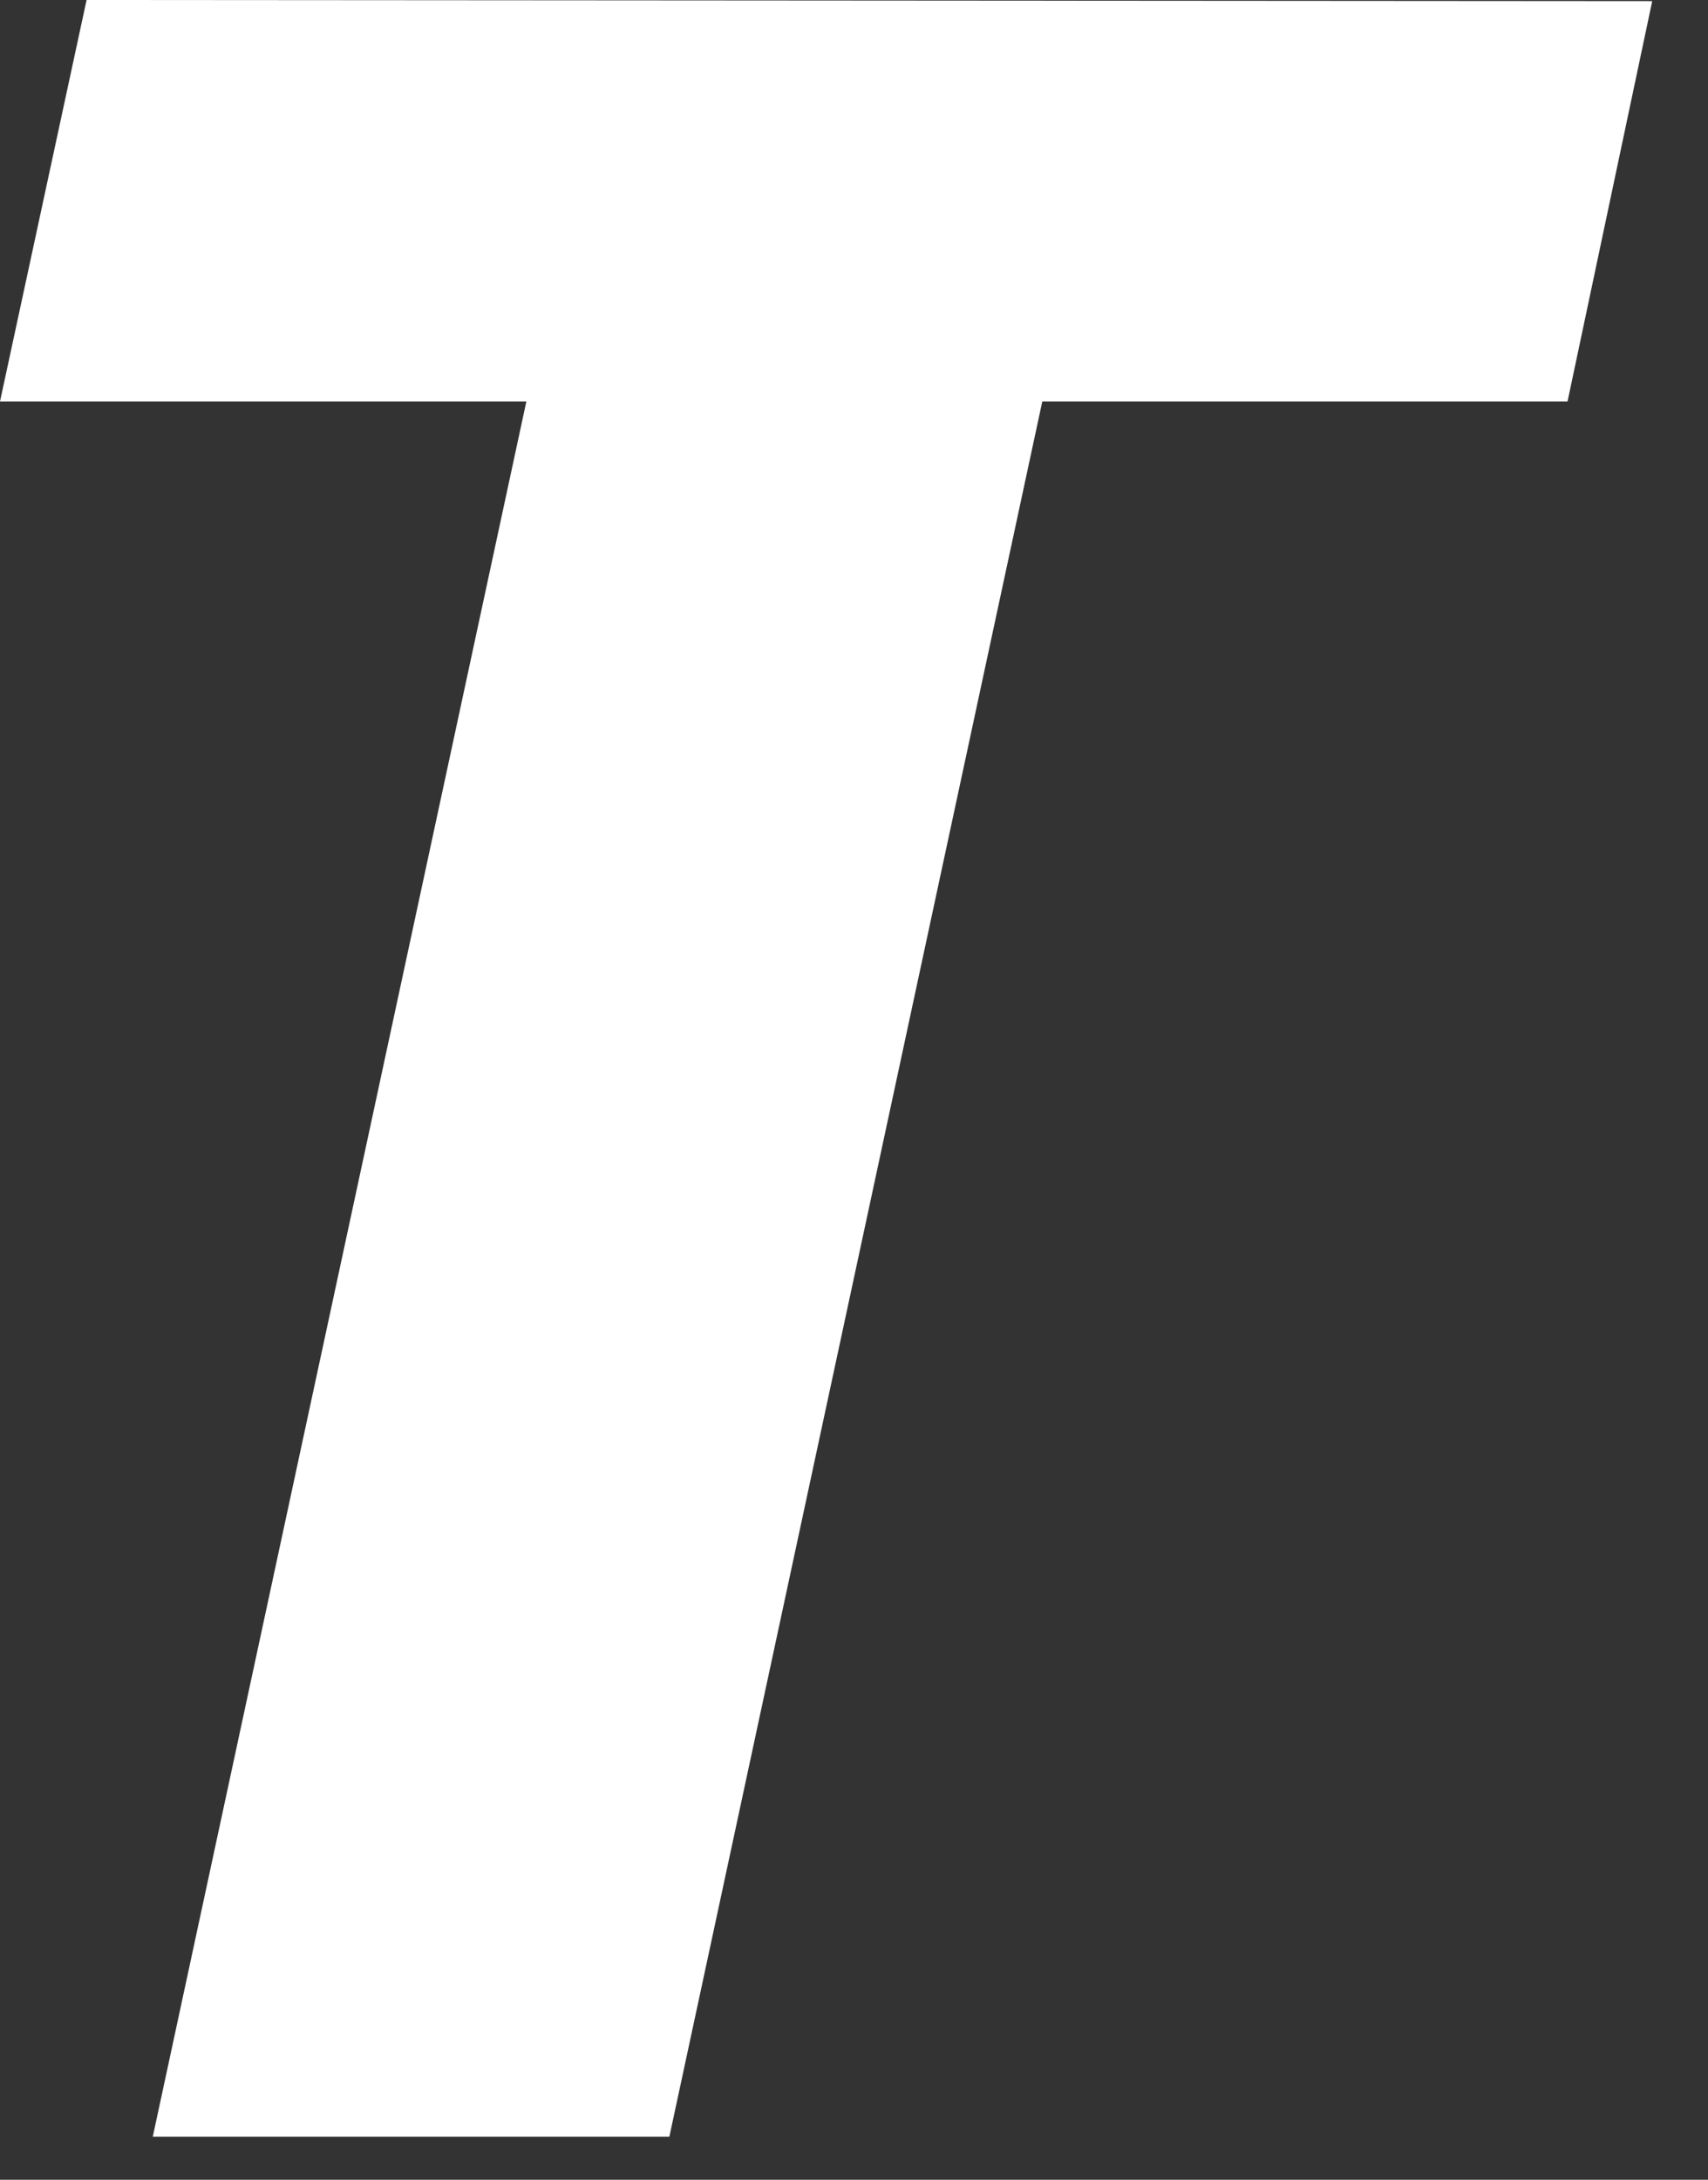
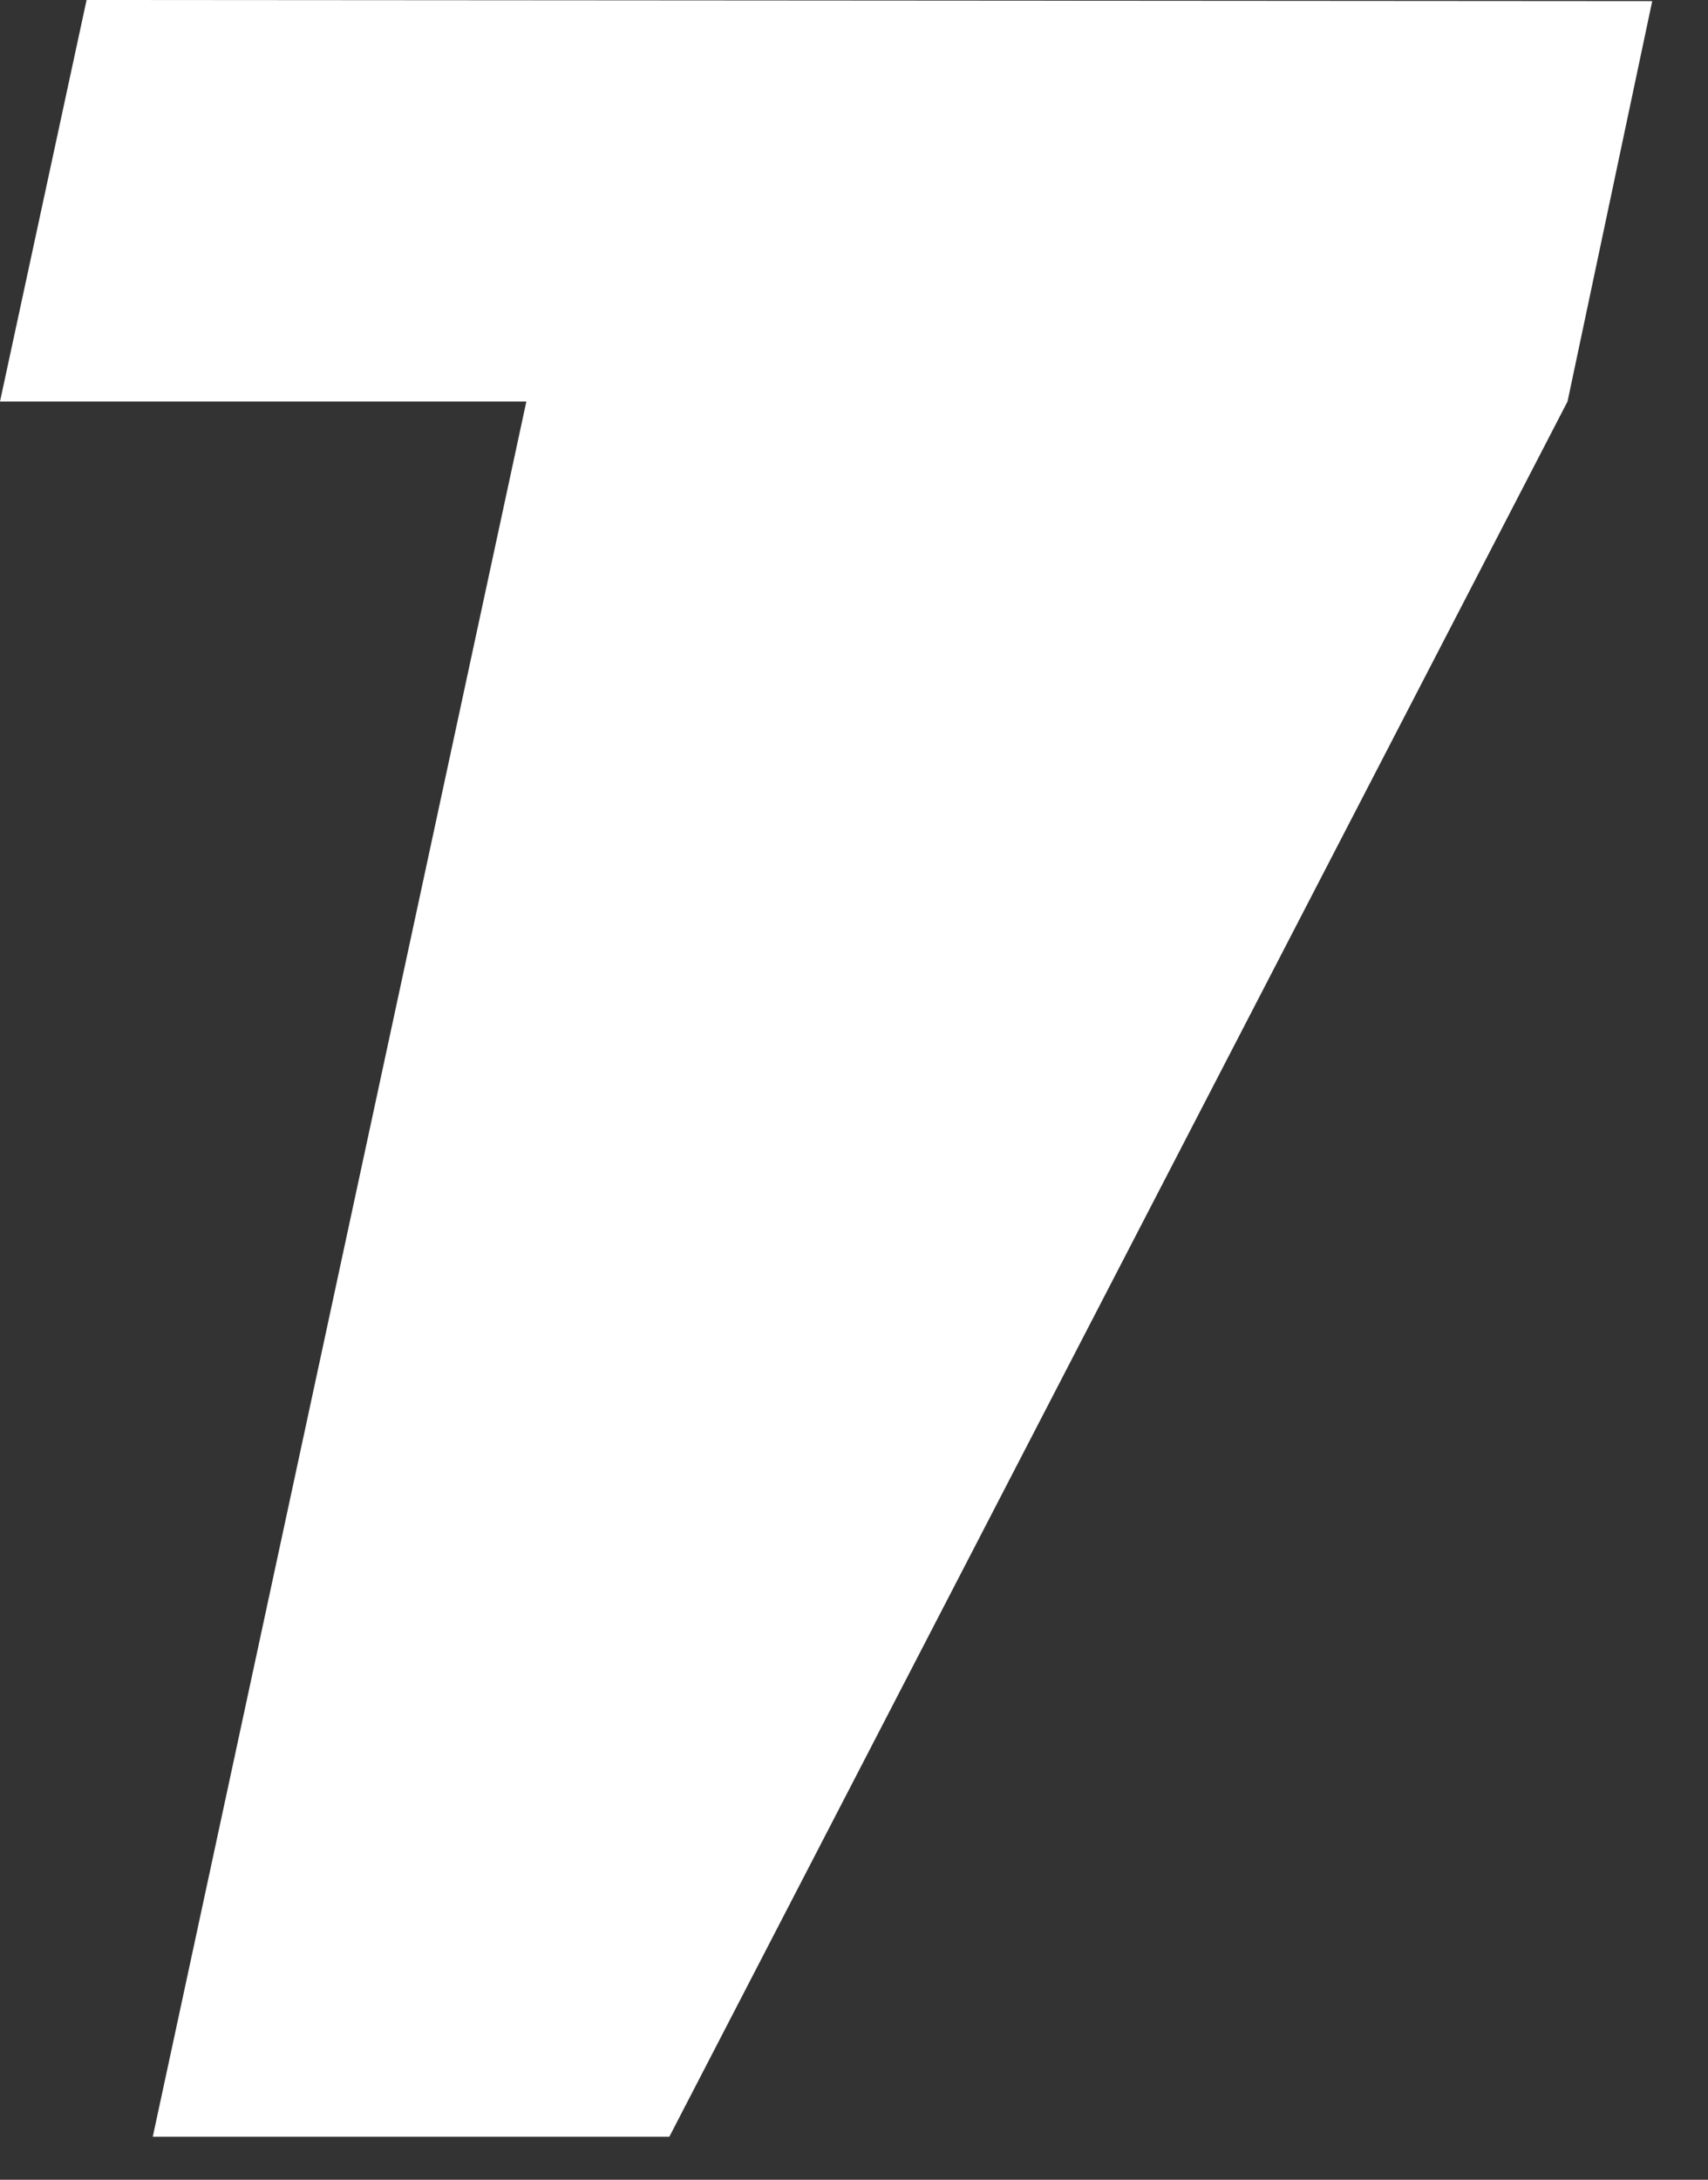
<svg xmlns="http://www.w3.org/2000/svg" fill="none" height="100%" overflow="visible" preserveAspectRatio="none" style="display: block;" viewBox="0 0 29 37" width="100%">
  <rect x="0" y="0" width="29" height="37" fill="#333333" stroke="none" />
-   <path d="M28.053 0.019L26.615 6.815H17.697L11.365 36.269H2.594L8.937 6.815H0L1.47 0L28.053 0.019Z" fill="white" id="Vector" />
+   <path d="M28.053 0.019L26.615 6.815L11.365 36.269H2.594L8.937 6.815H0L1.47 0L28.053 0.019Z" fill="white" id="Vector" />
</svg>